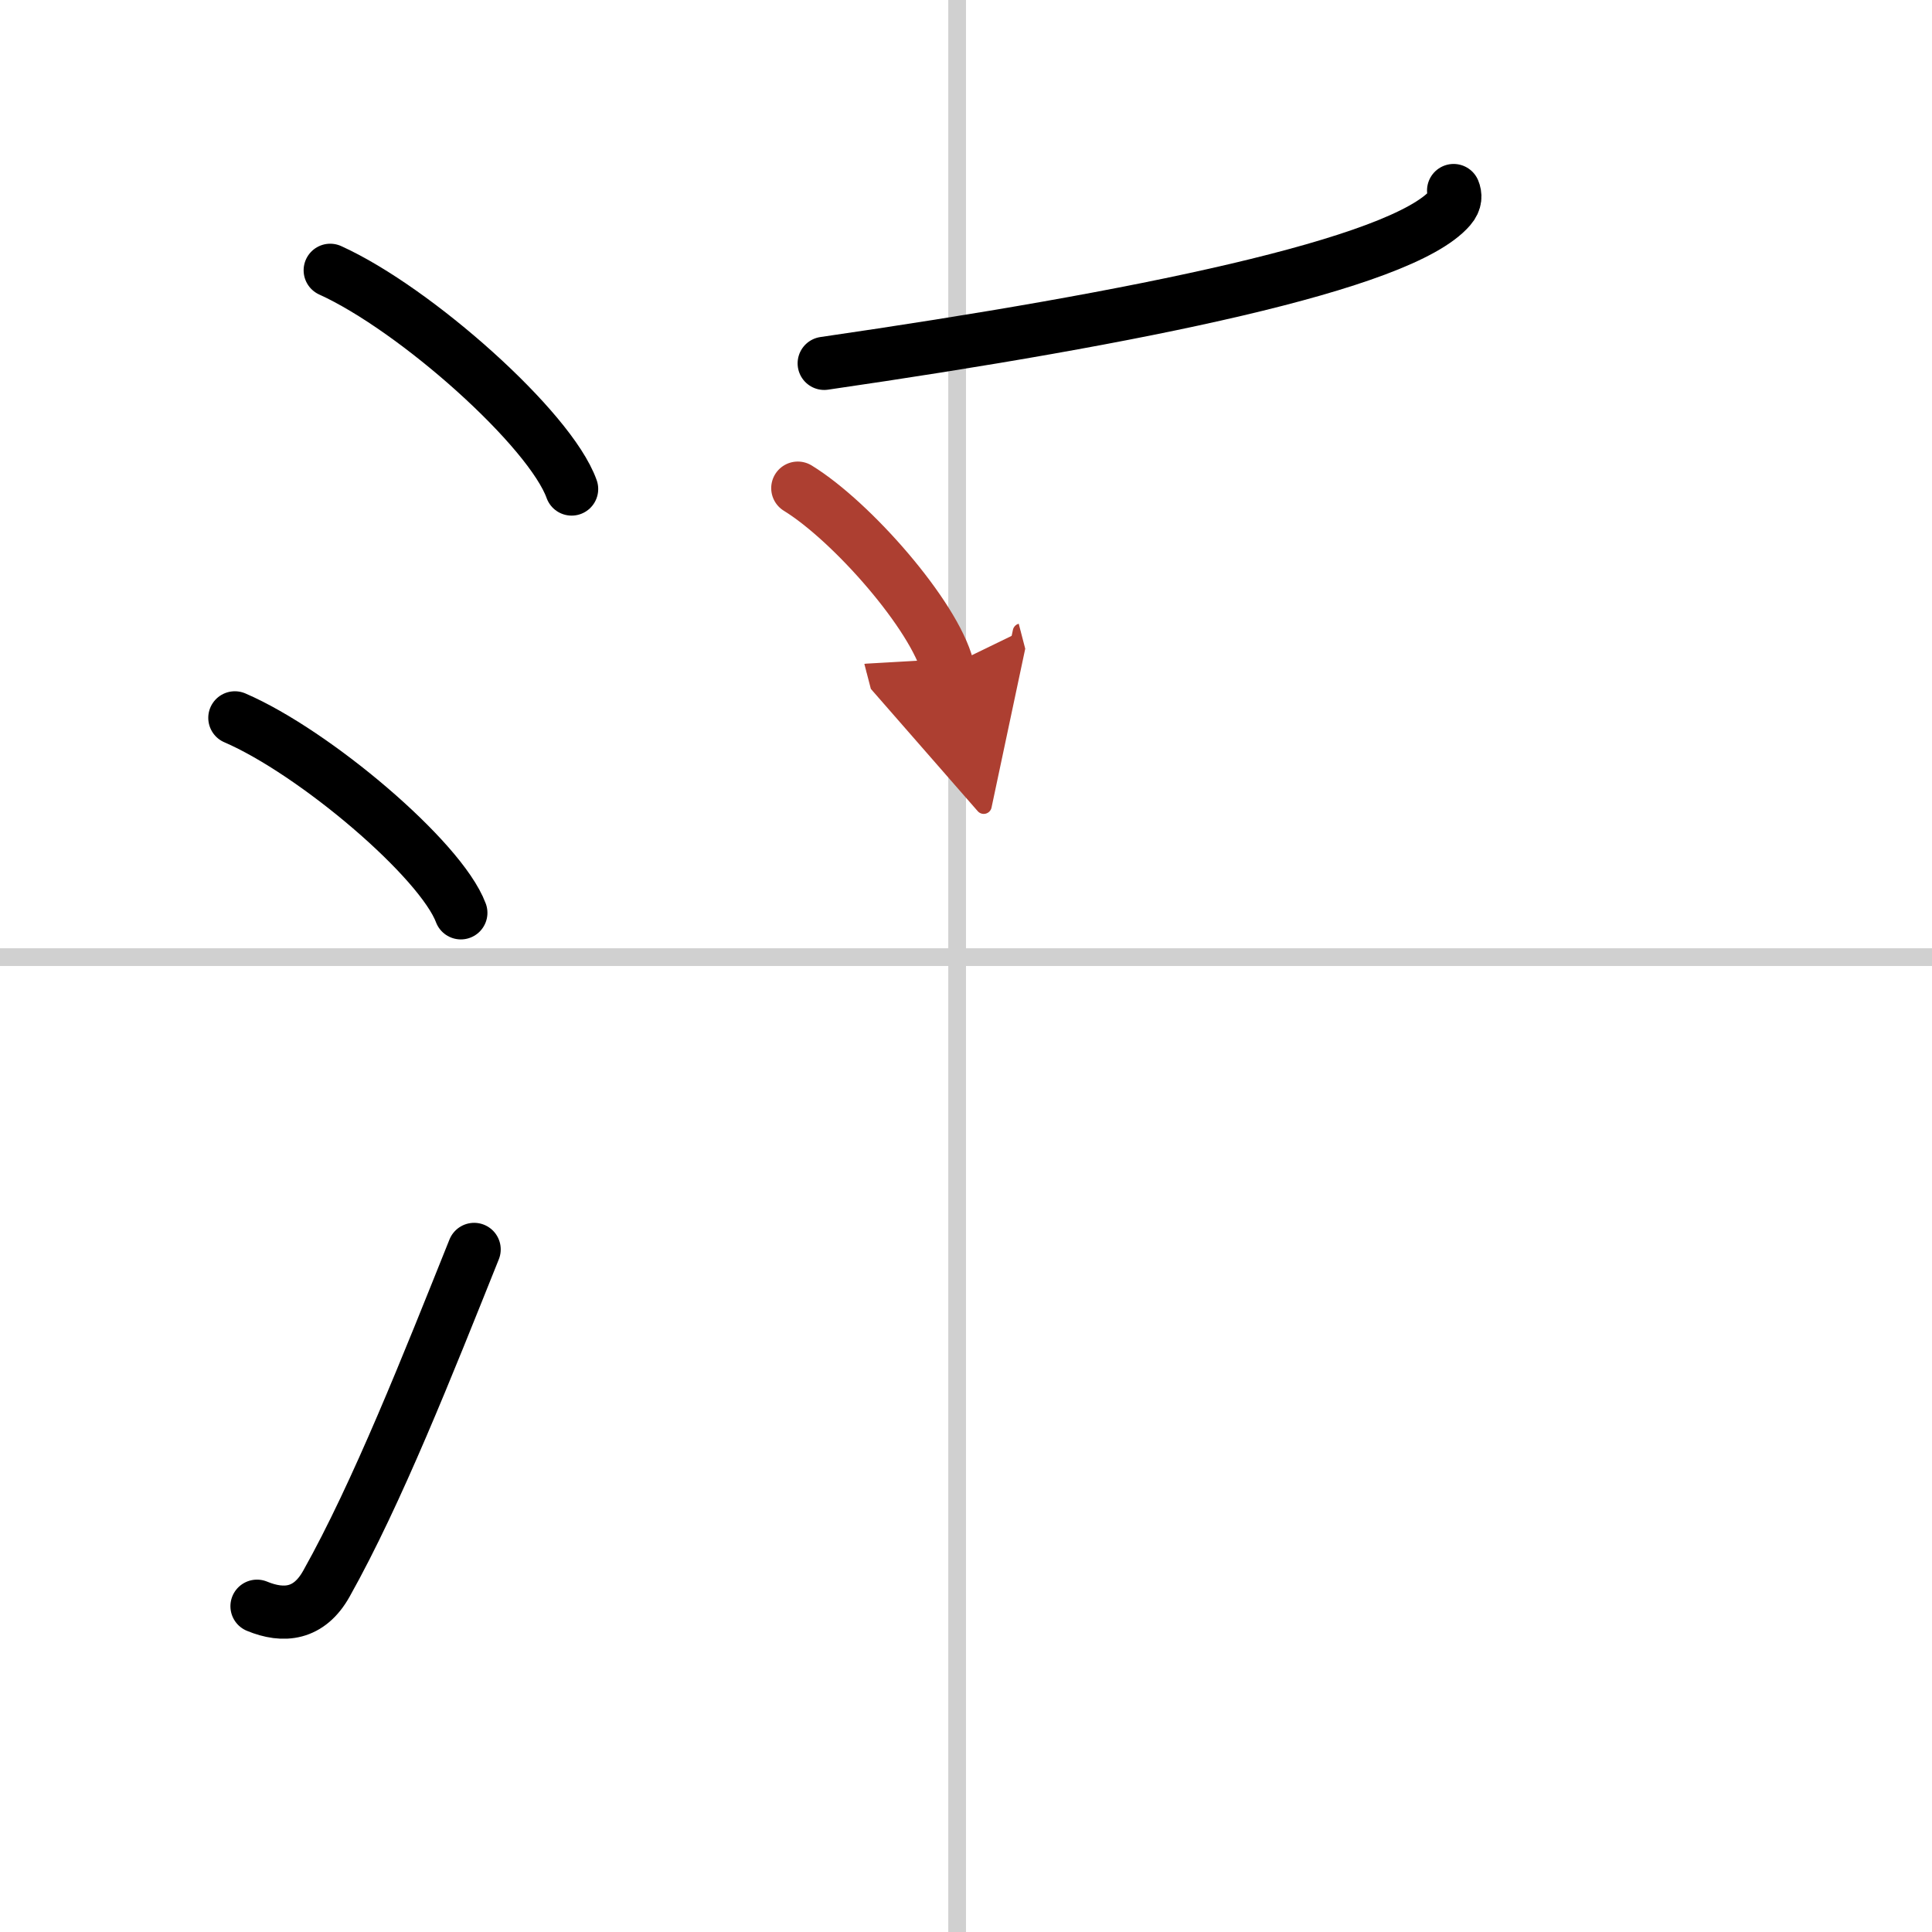
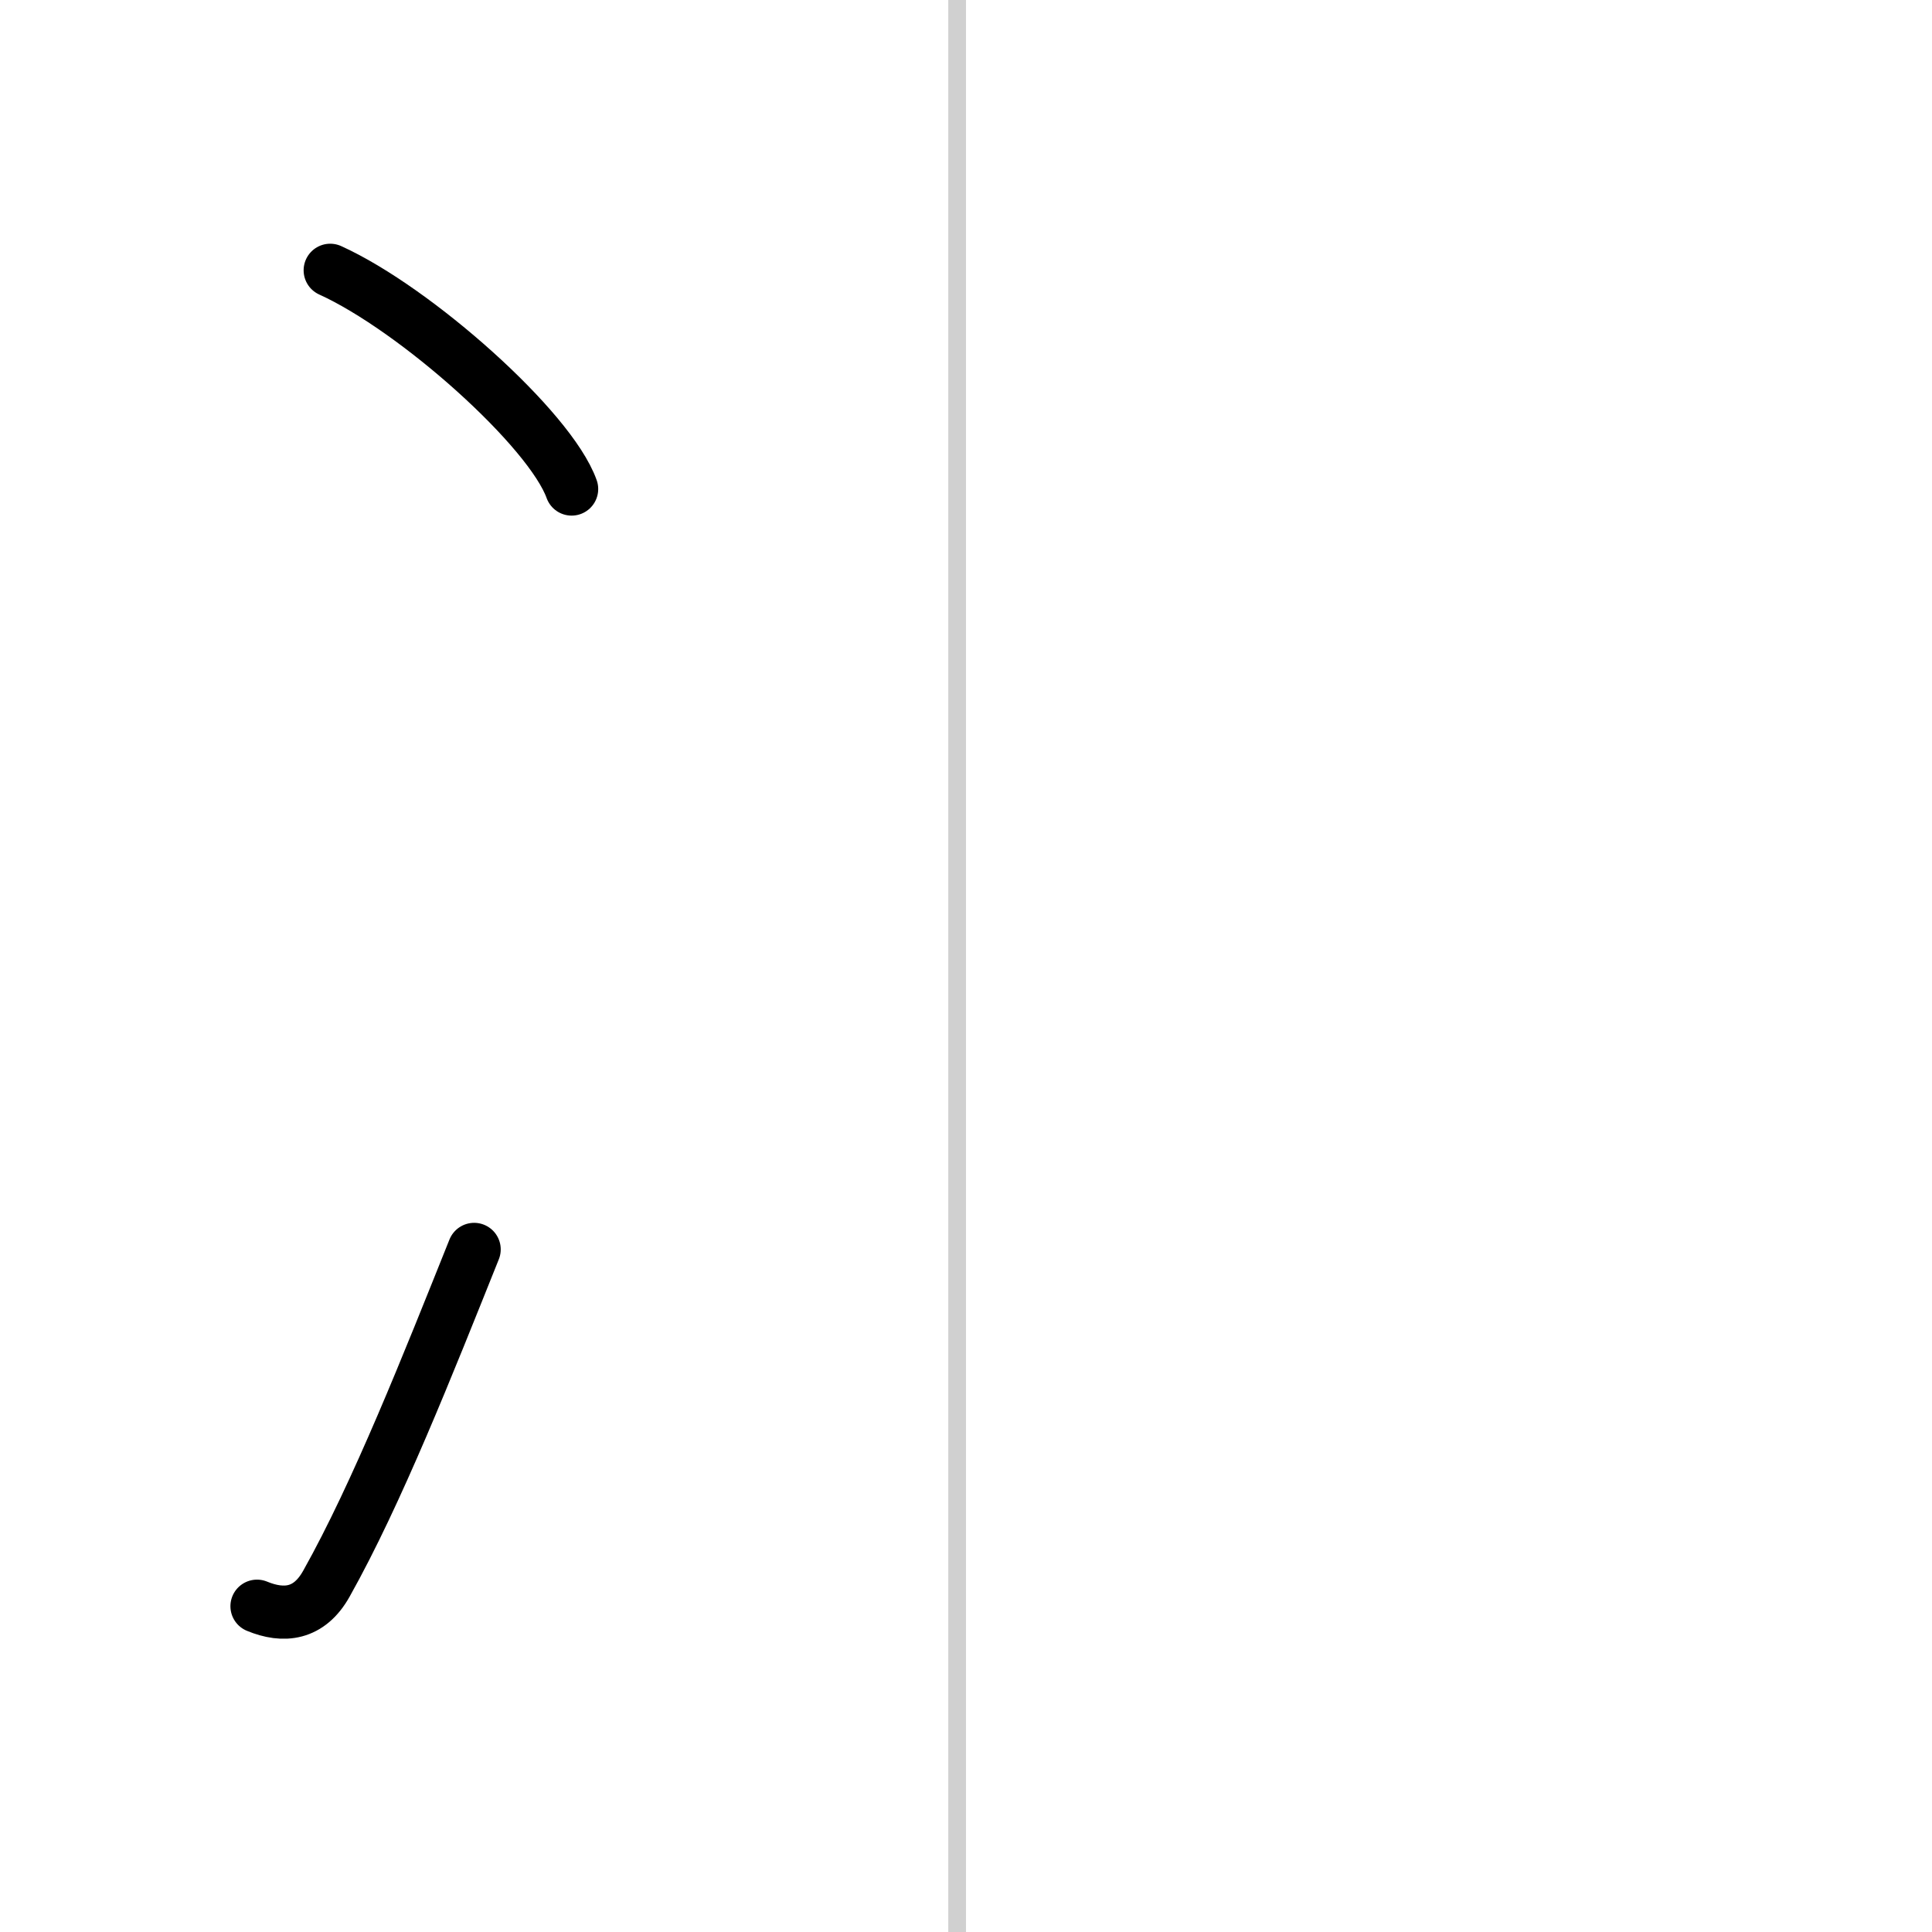
<svg xmlns="http://www.w3.org/2000/svg" width="400" height="400" viewBox="0 0 109 109">
  <defs>
    <marker id="a" markerWidth="4" orient="auto" refX="1" refY="5" viewBox="0 0 10 10">
      <polyline points="0 0 10 5 0 10 1 5" fill="#ad3f31" stroke="#ad3f31" />
    </marker>
  </defs>
  <g fill="none" stroke="#000" stroke-linecap="round" stroke-linejoin="round" stroke-width="3">
    <rect width="100%" height="100%" fill="#fff" stroke="#fff" />
    <line x1="54" x2="54" y2="109" stroke="#d0d0d0" stroke-width="1" />
-     <line x2="109" y1="54" y2="54" stroke="#d0d0d0" stroke-width="1" />
    <path d="m18.63 15.25c4.81 2.18 12.41 8.95 13.62 12.34" />
-     <path d="m13.25 40.5c4.5 1.94 11.62 7.98 12.75 11" />
    <path d="m14.5 90.62c1.5 0.62 2.94 0.48 3.92-1.28 2.86-5.1 5.72-12.34 8.33-18.85" />
-     <path d="m82.01 10.75c0.1 0.24 0.14 0.59-0.2 0.98-2.75 3.19-17.63 6.2-35.31 8.77" />
-     <path d="m45.01 27.54c3.06 1.88 7.69 7.17 8.45 10.09" marker-end="url(#a)" stroke="#ad3f31" />
  </g>
</svg>